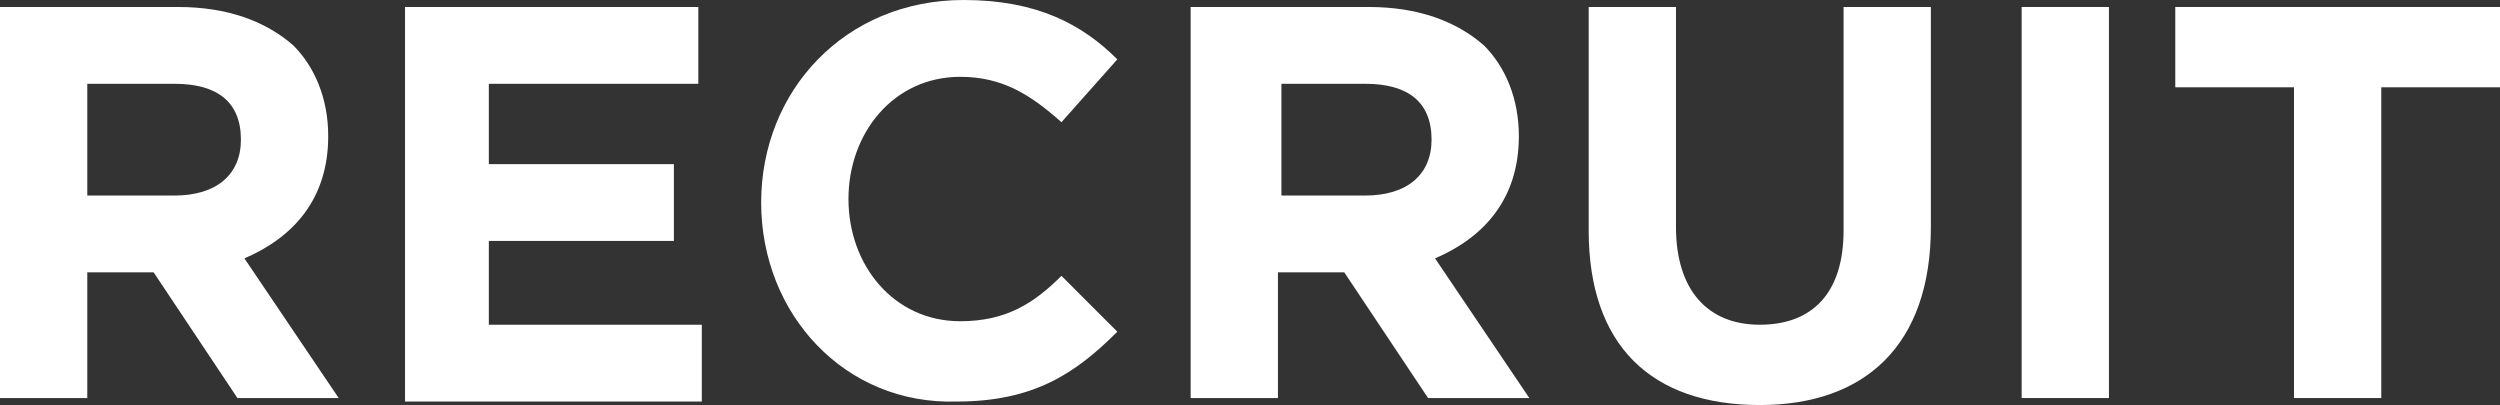
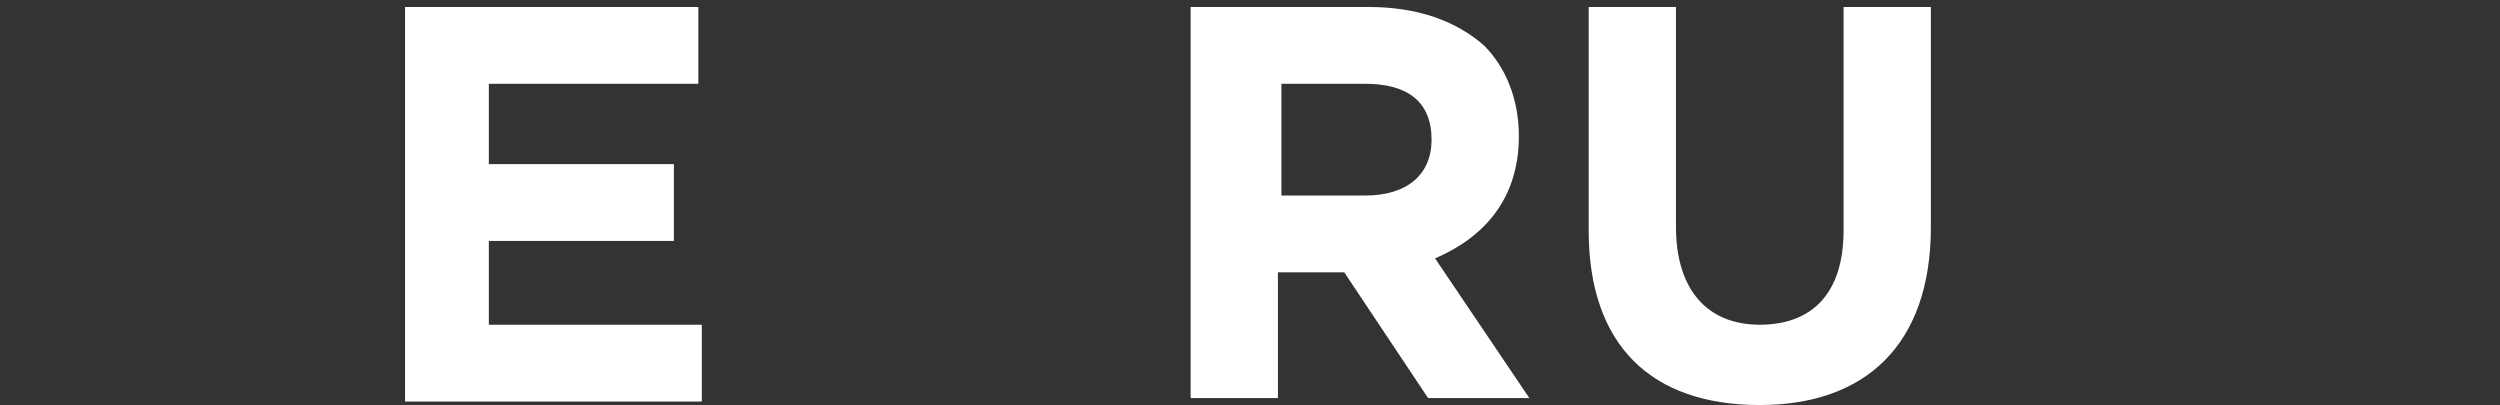
<svg xmlns="http://www.w3.org/2000/svg" version="1.1" id="レイヤー_1" x="0px" y="0px" viewBox="0 0 71.6 11.6" style="enable-background:new 0 0 71.6 11.6;" xml:space="preserve">
  <rect x="0" y="0" width="71.6" height="11.6" fill="#333333" stroke="none" />
  <style type="text/css">
	.st0{fill:#FFFFFF;}
</style>
  <g>
-     <path class="st0" d="M0,0.2h5.1c1.4,0,2.5,0.4,3.3,1.1c0.6,0.6,1,1.5,1,2.6v0c0,1.8-1,2.9-2.4,3.5l2.7,4H6.8L4.4,7.8h0H2.5v3.6H0   V0.2z M5,5.6C6.2,5.6,6.9,5,6.9,4v0c0-1.1-0.7-1.6-1.9-1.6H2.5v3.2H5z" />
    <path class="st0" d="M11.6,0.2H20v2.2h-6v2.3h5.3v2.2H14v2.4h6.1v2.2h-8.5V0.2z" />
-     <path class="st0" d="M21.8,5.8L21.8,5.8c0-3.2,2.4-5.8,5.8-5.8c2.1,0,3.4,0.7,4.4,1.7l-1.6,1.8c-0.9-0.8-1.7-1.3-2.9-1.3   c-1.9,0-3.2,1.6-3.2,3.5v0c0,1.9,1.3,3.5,3.2,3.5c1.3,0,2.1-0.5,2.9-1.3l1.6,1.6c-1.2,1.2-2.4,2-4.6,2C24.2,11.6,21.8,9,21.8,5.8z" />
    <path class="st0" d="M34.1,0.2h5.1c1.4,0,2.5,0.4,3.3,1.1c0.6,0.6,1,1.5,1,2.6v0c0,1.8-1,2.9-2.4,3.5l2.7,4h-2.9l-2.4-3.6h0h-1.9   v3.6h-2.5V0.2z M39.1,5.6c1.2,0,1.9-0.6,1.9-1.6v0c0-1.1-0.7-1.6-1.9-1.6h-2.4v3.2H39.1z" />
    <path class="st0" d="M45.5,6.6V0.2H48v6.3c0,1.8,0.9,2.8,2.4,2.8c1.5,0,2.4-0.9,2.4-2.7V0.2h2.5v6.3c0,3.4-1.9,5.1-4.9,5.1   C47.3,11.6,45.5,9.9,45.5,6.6z" />
-     <path class="st0" d="M57.9,0.2h2.5v11.2h-2.5V0.2z" />
-     <path class="st0" d="M65.7,2.5h-3.4V0.2h9.3v2.3h-3.4v8.9h-2.5V2.5z" />
  </g>
</svg>